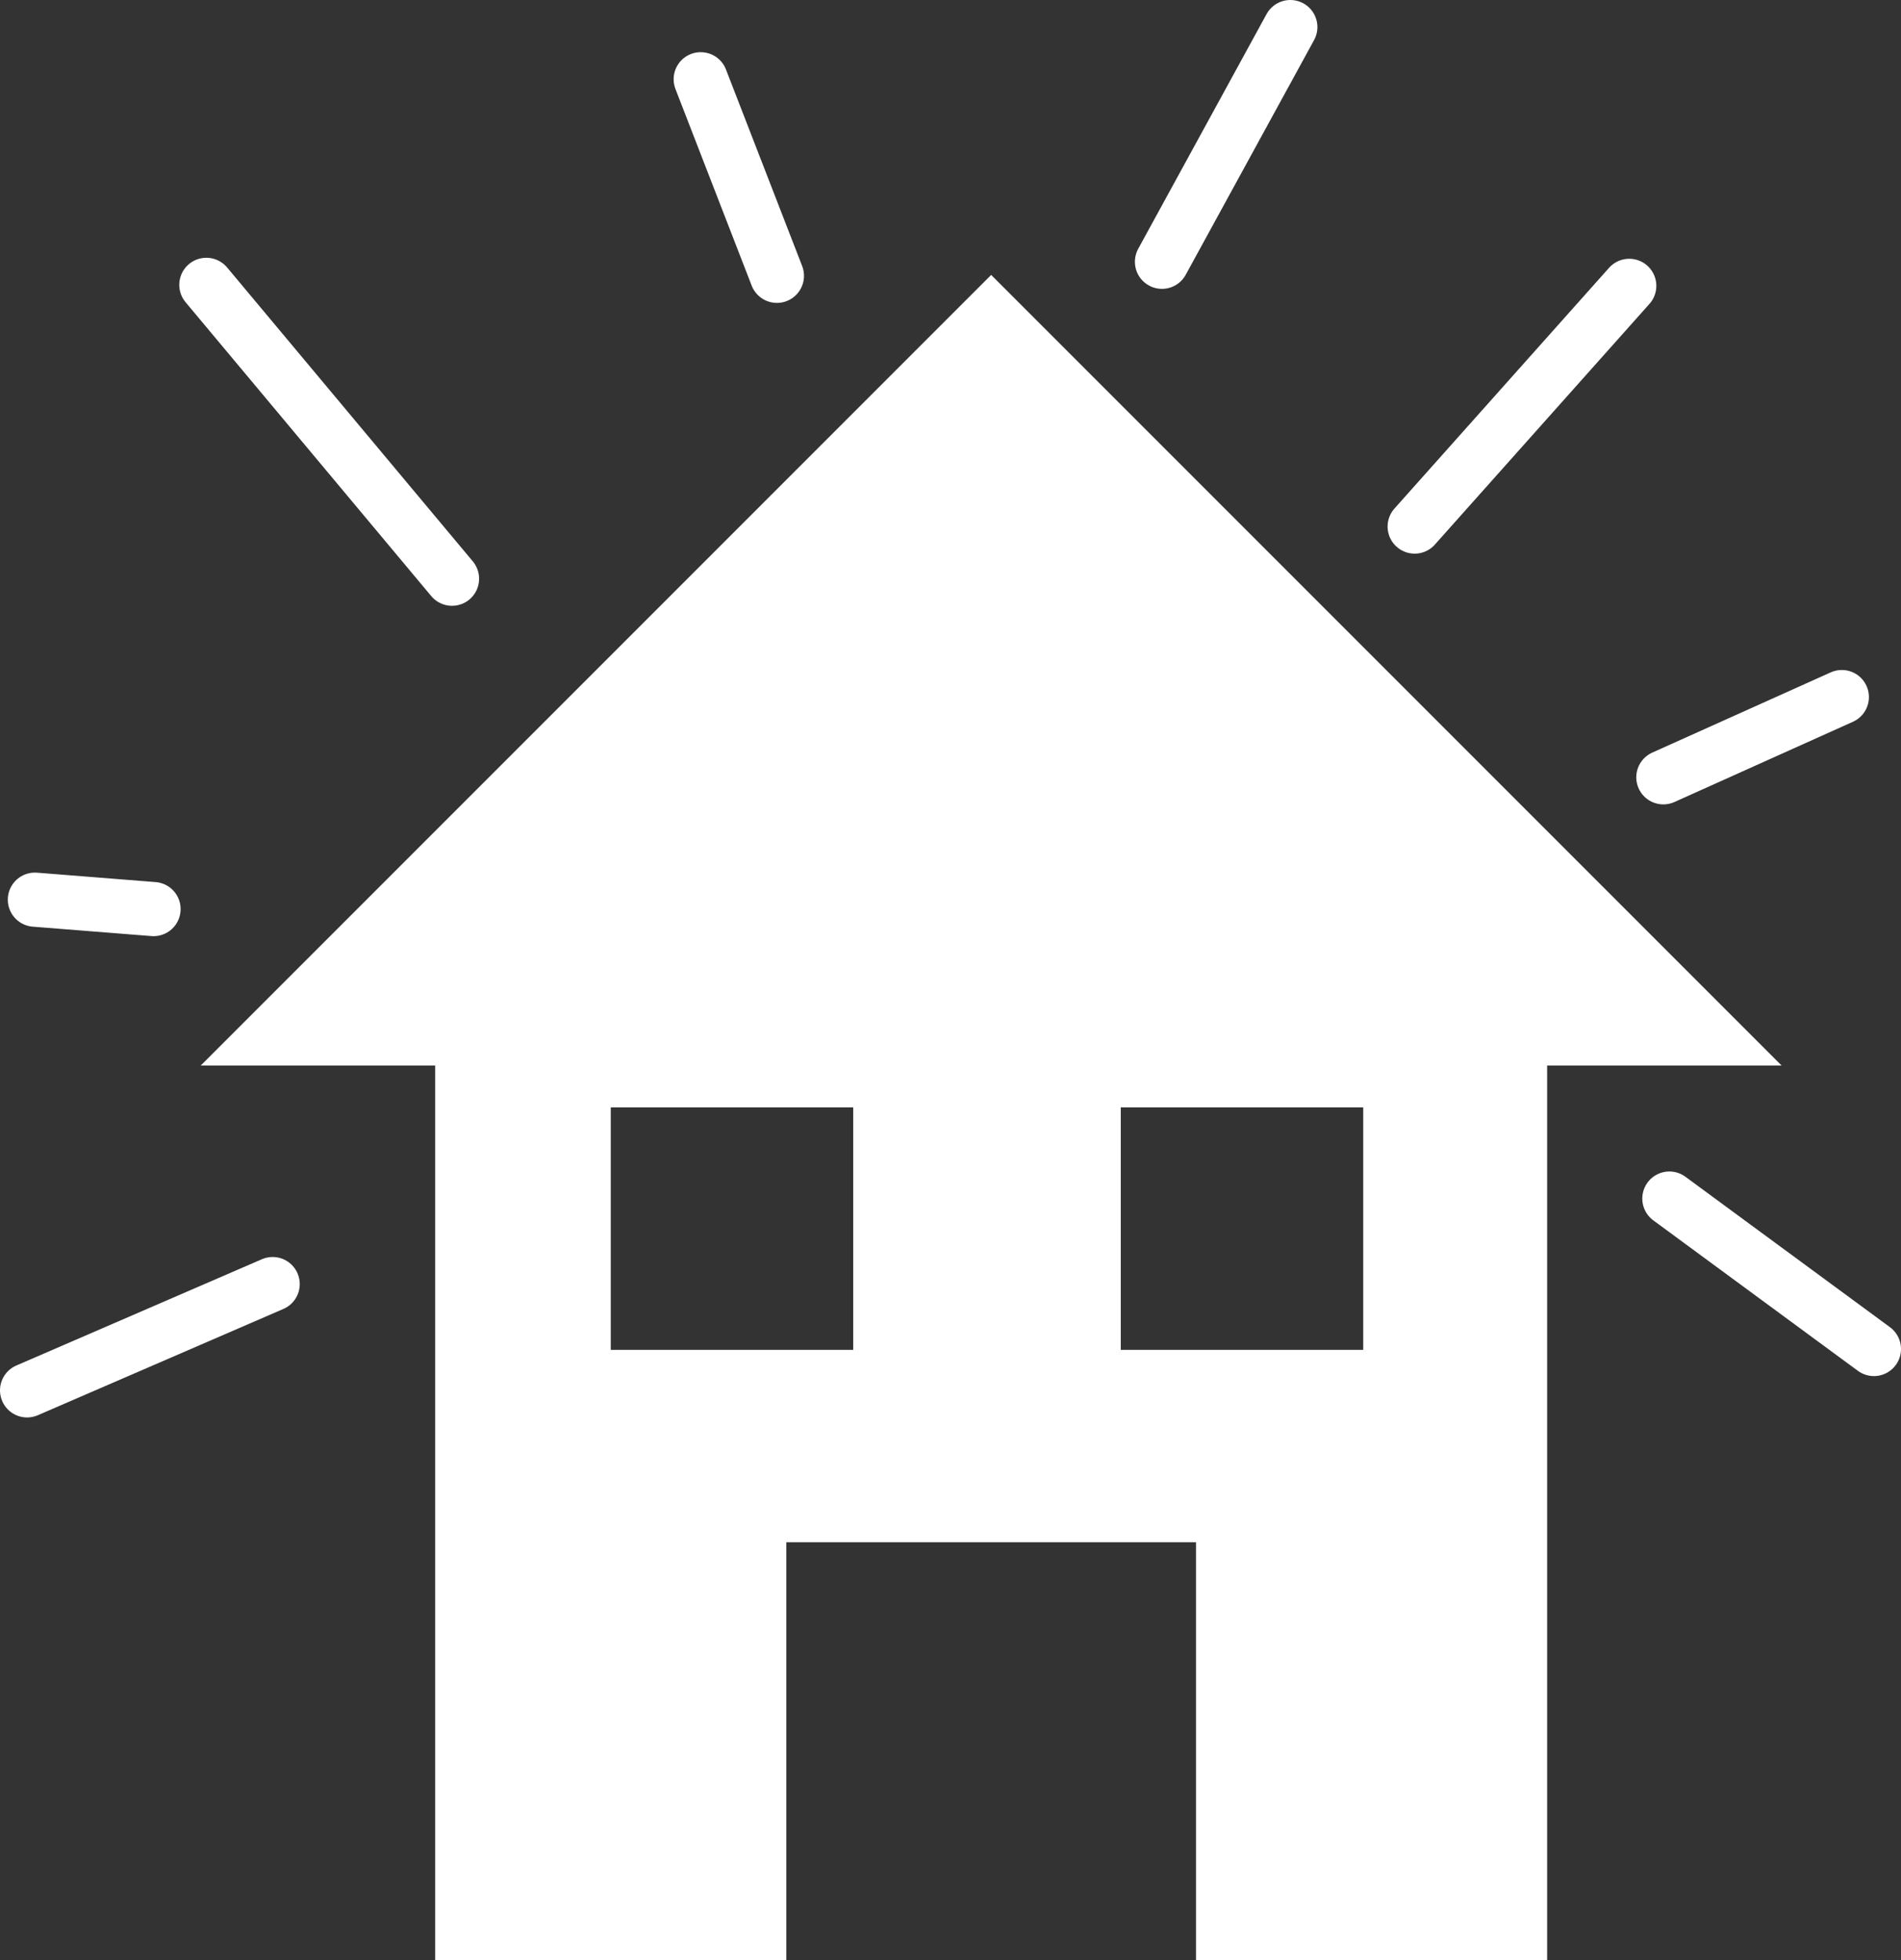
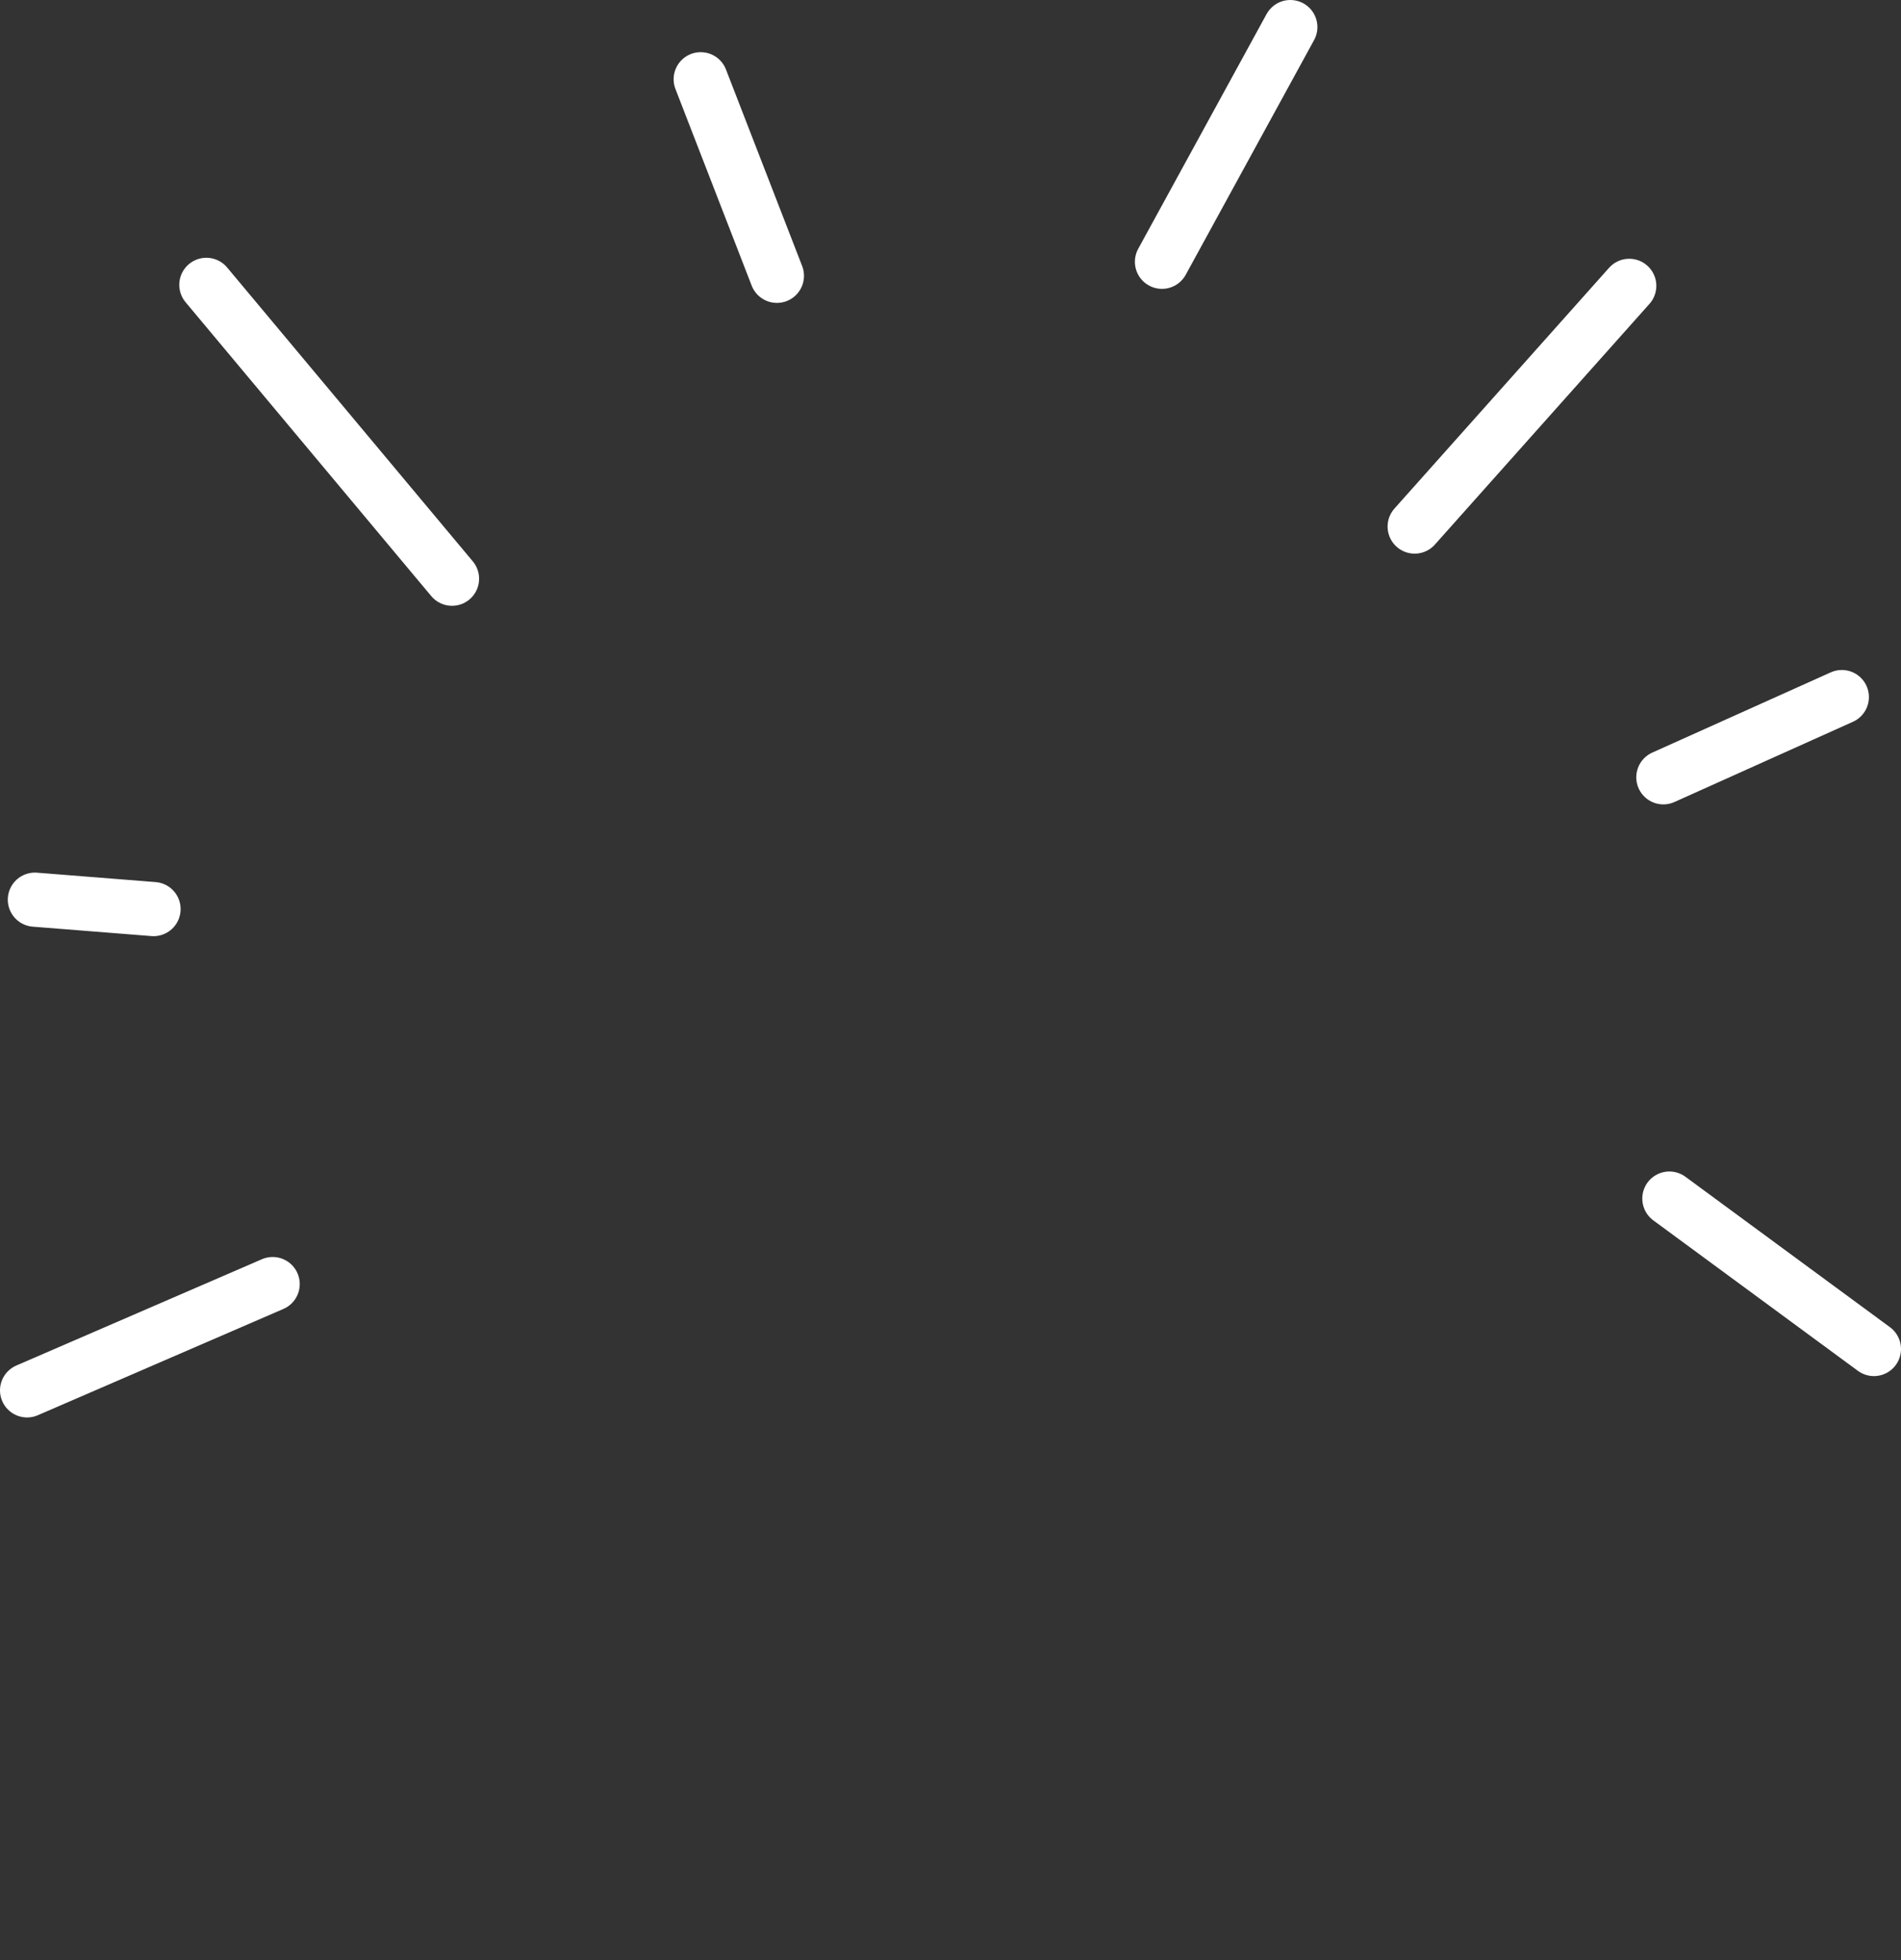
<svg xmlns="http://www.w3.org/2000/svg" id="Layer_2" width="947.89" height="977.26" viewBox="0 0 947.89 977.26">
  <rect x="0" y="0" width="947.89" height="977.26" fill="#333333" stroke="none" />
  <defs>
    <style>.cls-1{stroke-width:4.17px;}.cls-1,.cls-2{fill:#fff;stroke:#fff;stroke-miterlimit:10;}.cls-2{stroke-linecap:round;stroke-width:27px;}</style>
  </defs>
  <g id="Layer_1-2">
-     <path class="cls-1" d="M494.22,140L105.11,529.11h113.97v446.06h170.92v-208.44h208.44v208.44h170.92v-446.06h113.97L494.22,140Zm-66.7,535.02h-125.06v-125.06h125.06v125.06Zm254.3,0h-125.06v-125.06h125.06v125.06Z" />
    <line class="cls-2" x1="225.39" y1="288.5" x2="102.89" y2="142" />
    <line class="cls-2" x1="705.39" y1="262.5" x2="812.39" y2="142.5" />
    <line class="cls-2" x1="829.39" y1="387.5" x2="918.39" y2="347.5" />
    <line class="cls-2" x1="832.39" y1="597.5" x2="934.39" y2="672.5" />
    <line class="cls-2" x1="579.39" y1="130.5" x2="643.39" y2="13.5" />
    <line class="cls-2" x1="76.56" y1="453.19" x2="17.39" y2="448.5" />
    <line class="cls-2" x1="135.96" y1="640.13" x2="13.5" y2="693.12" />
    <line class="cls-2" x1="387.39" y1="137.5" x2="349.39" y2="39.5" />
  </g>
</svg>